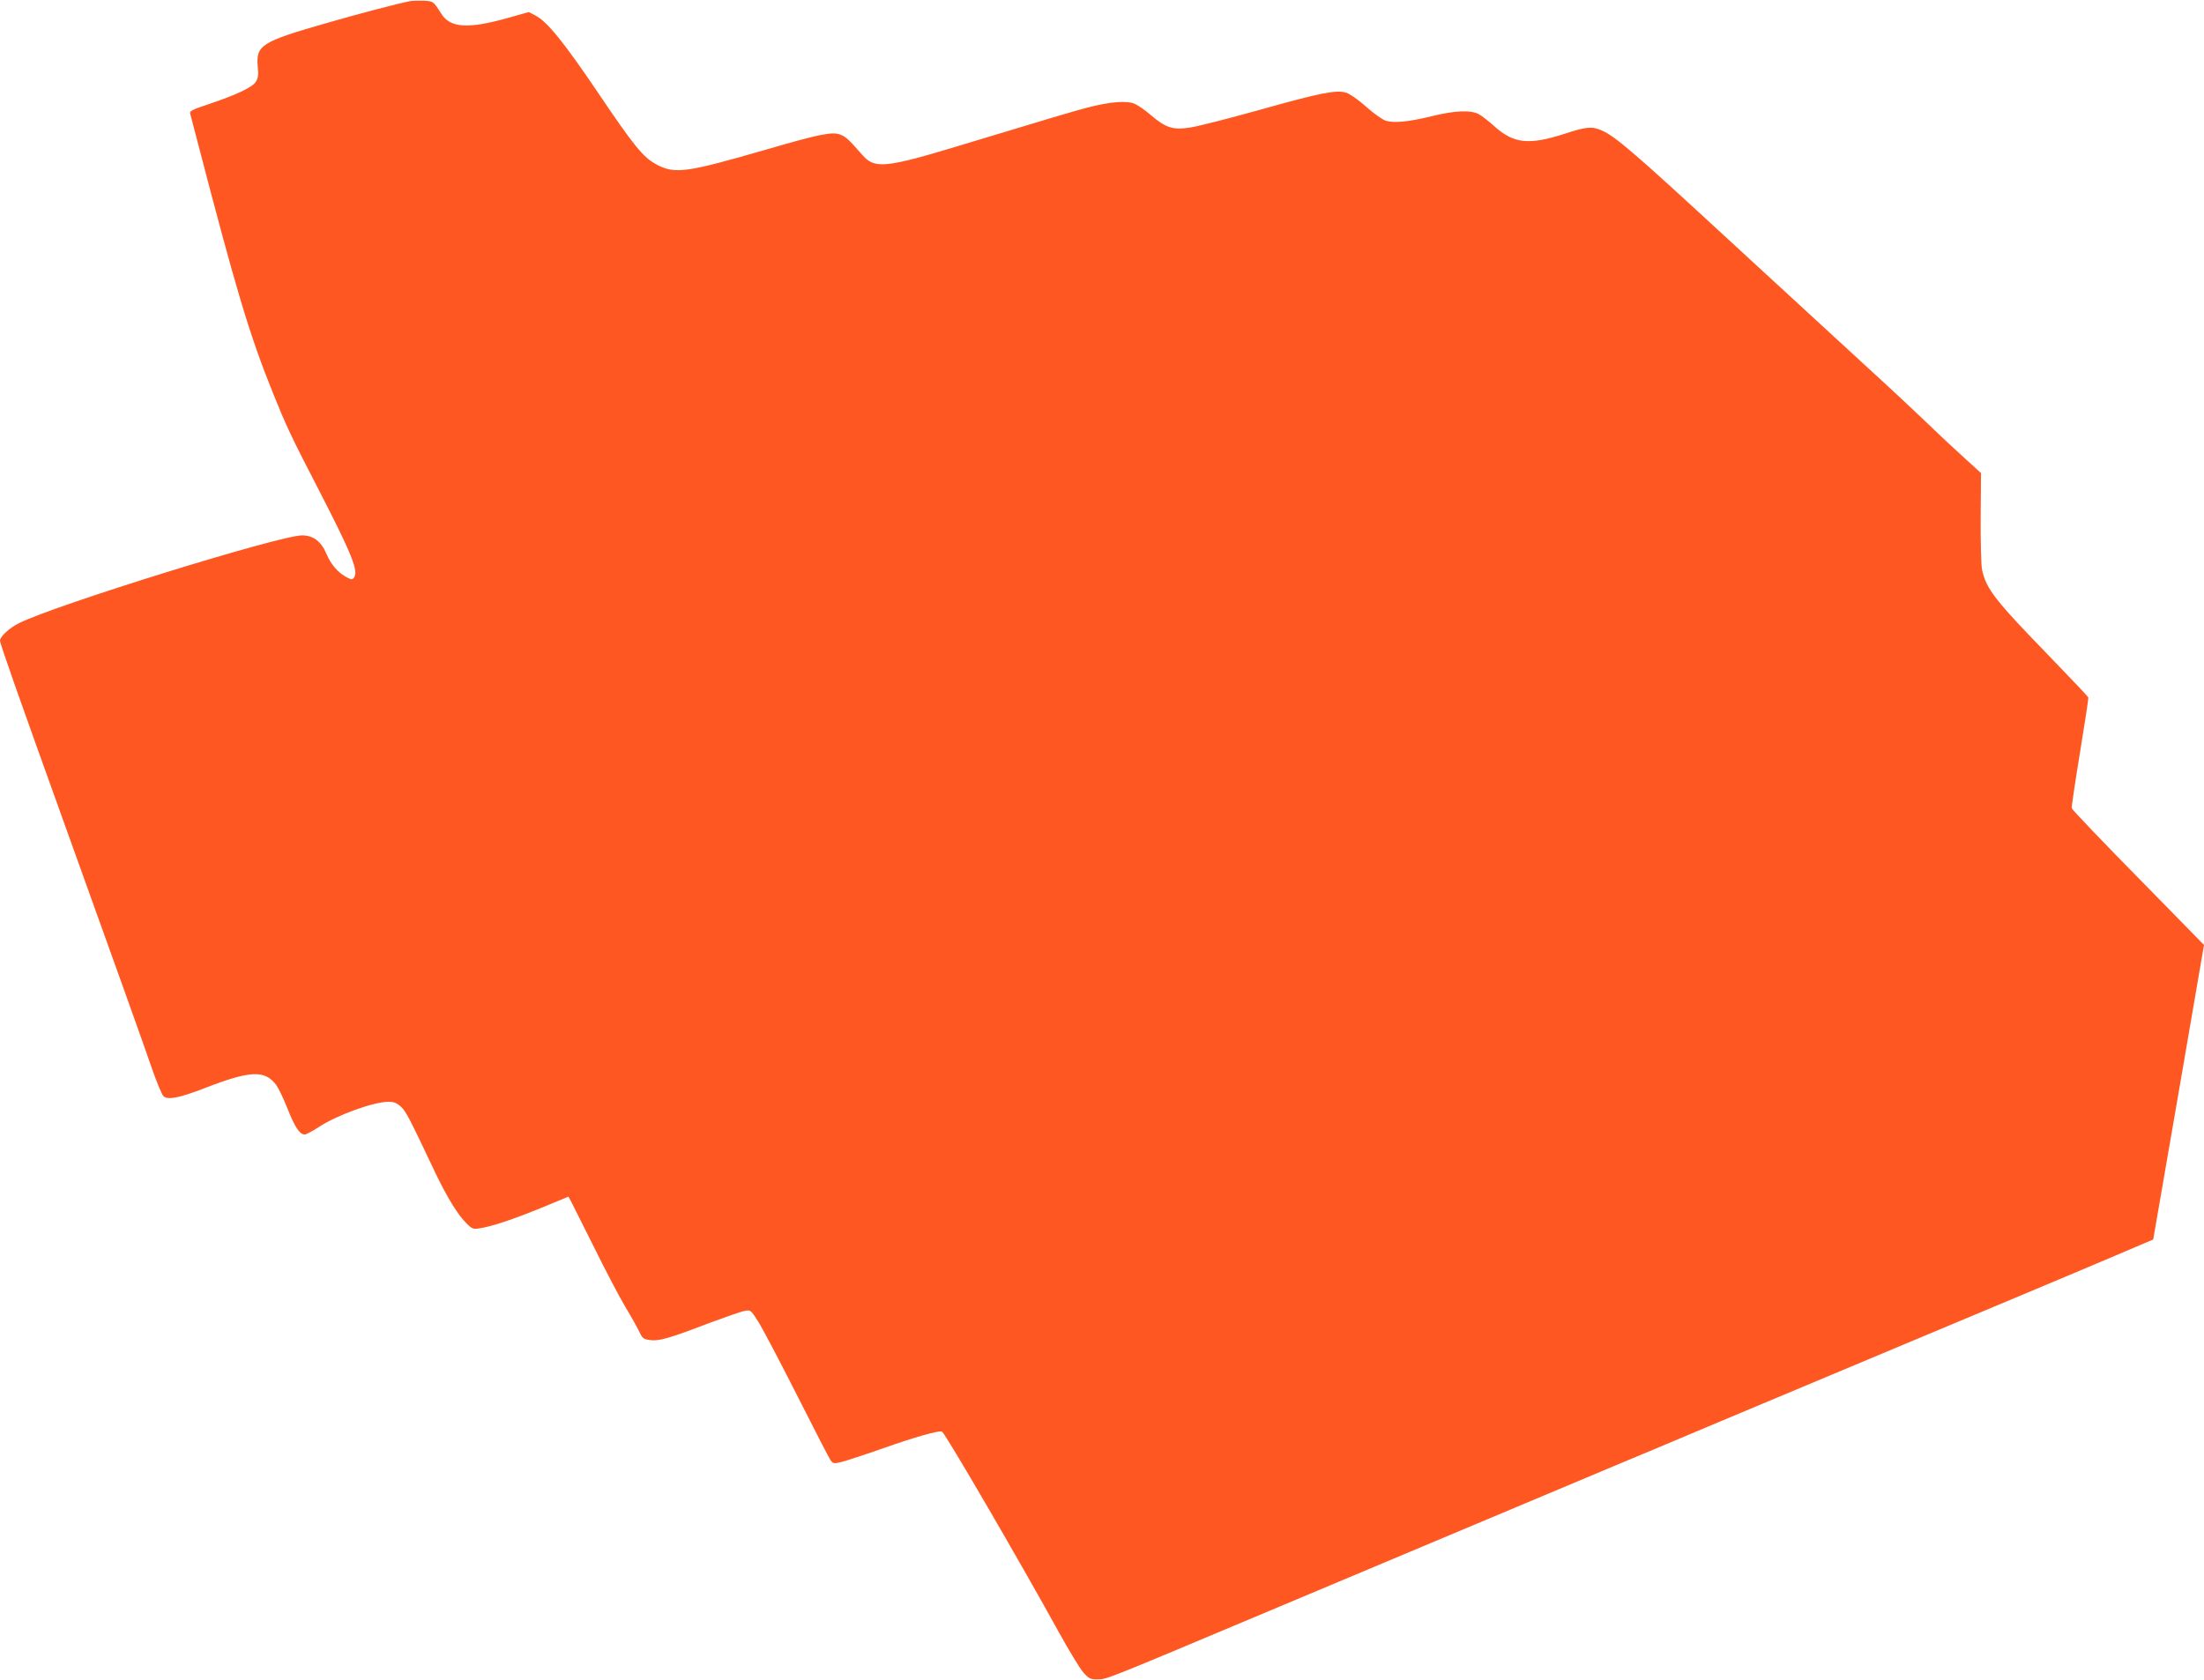
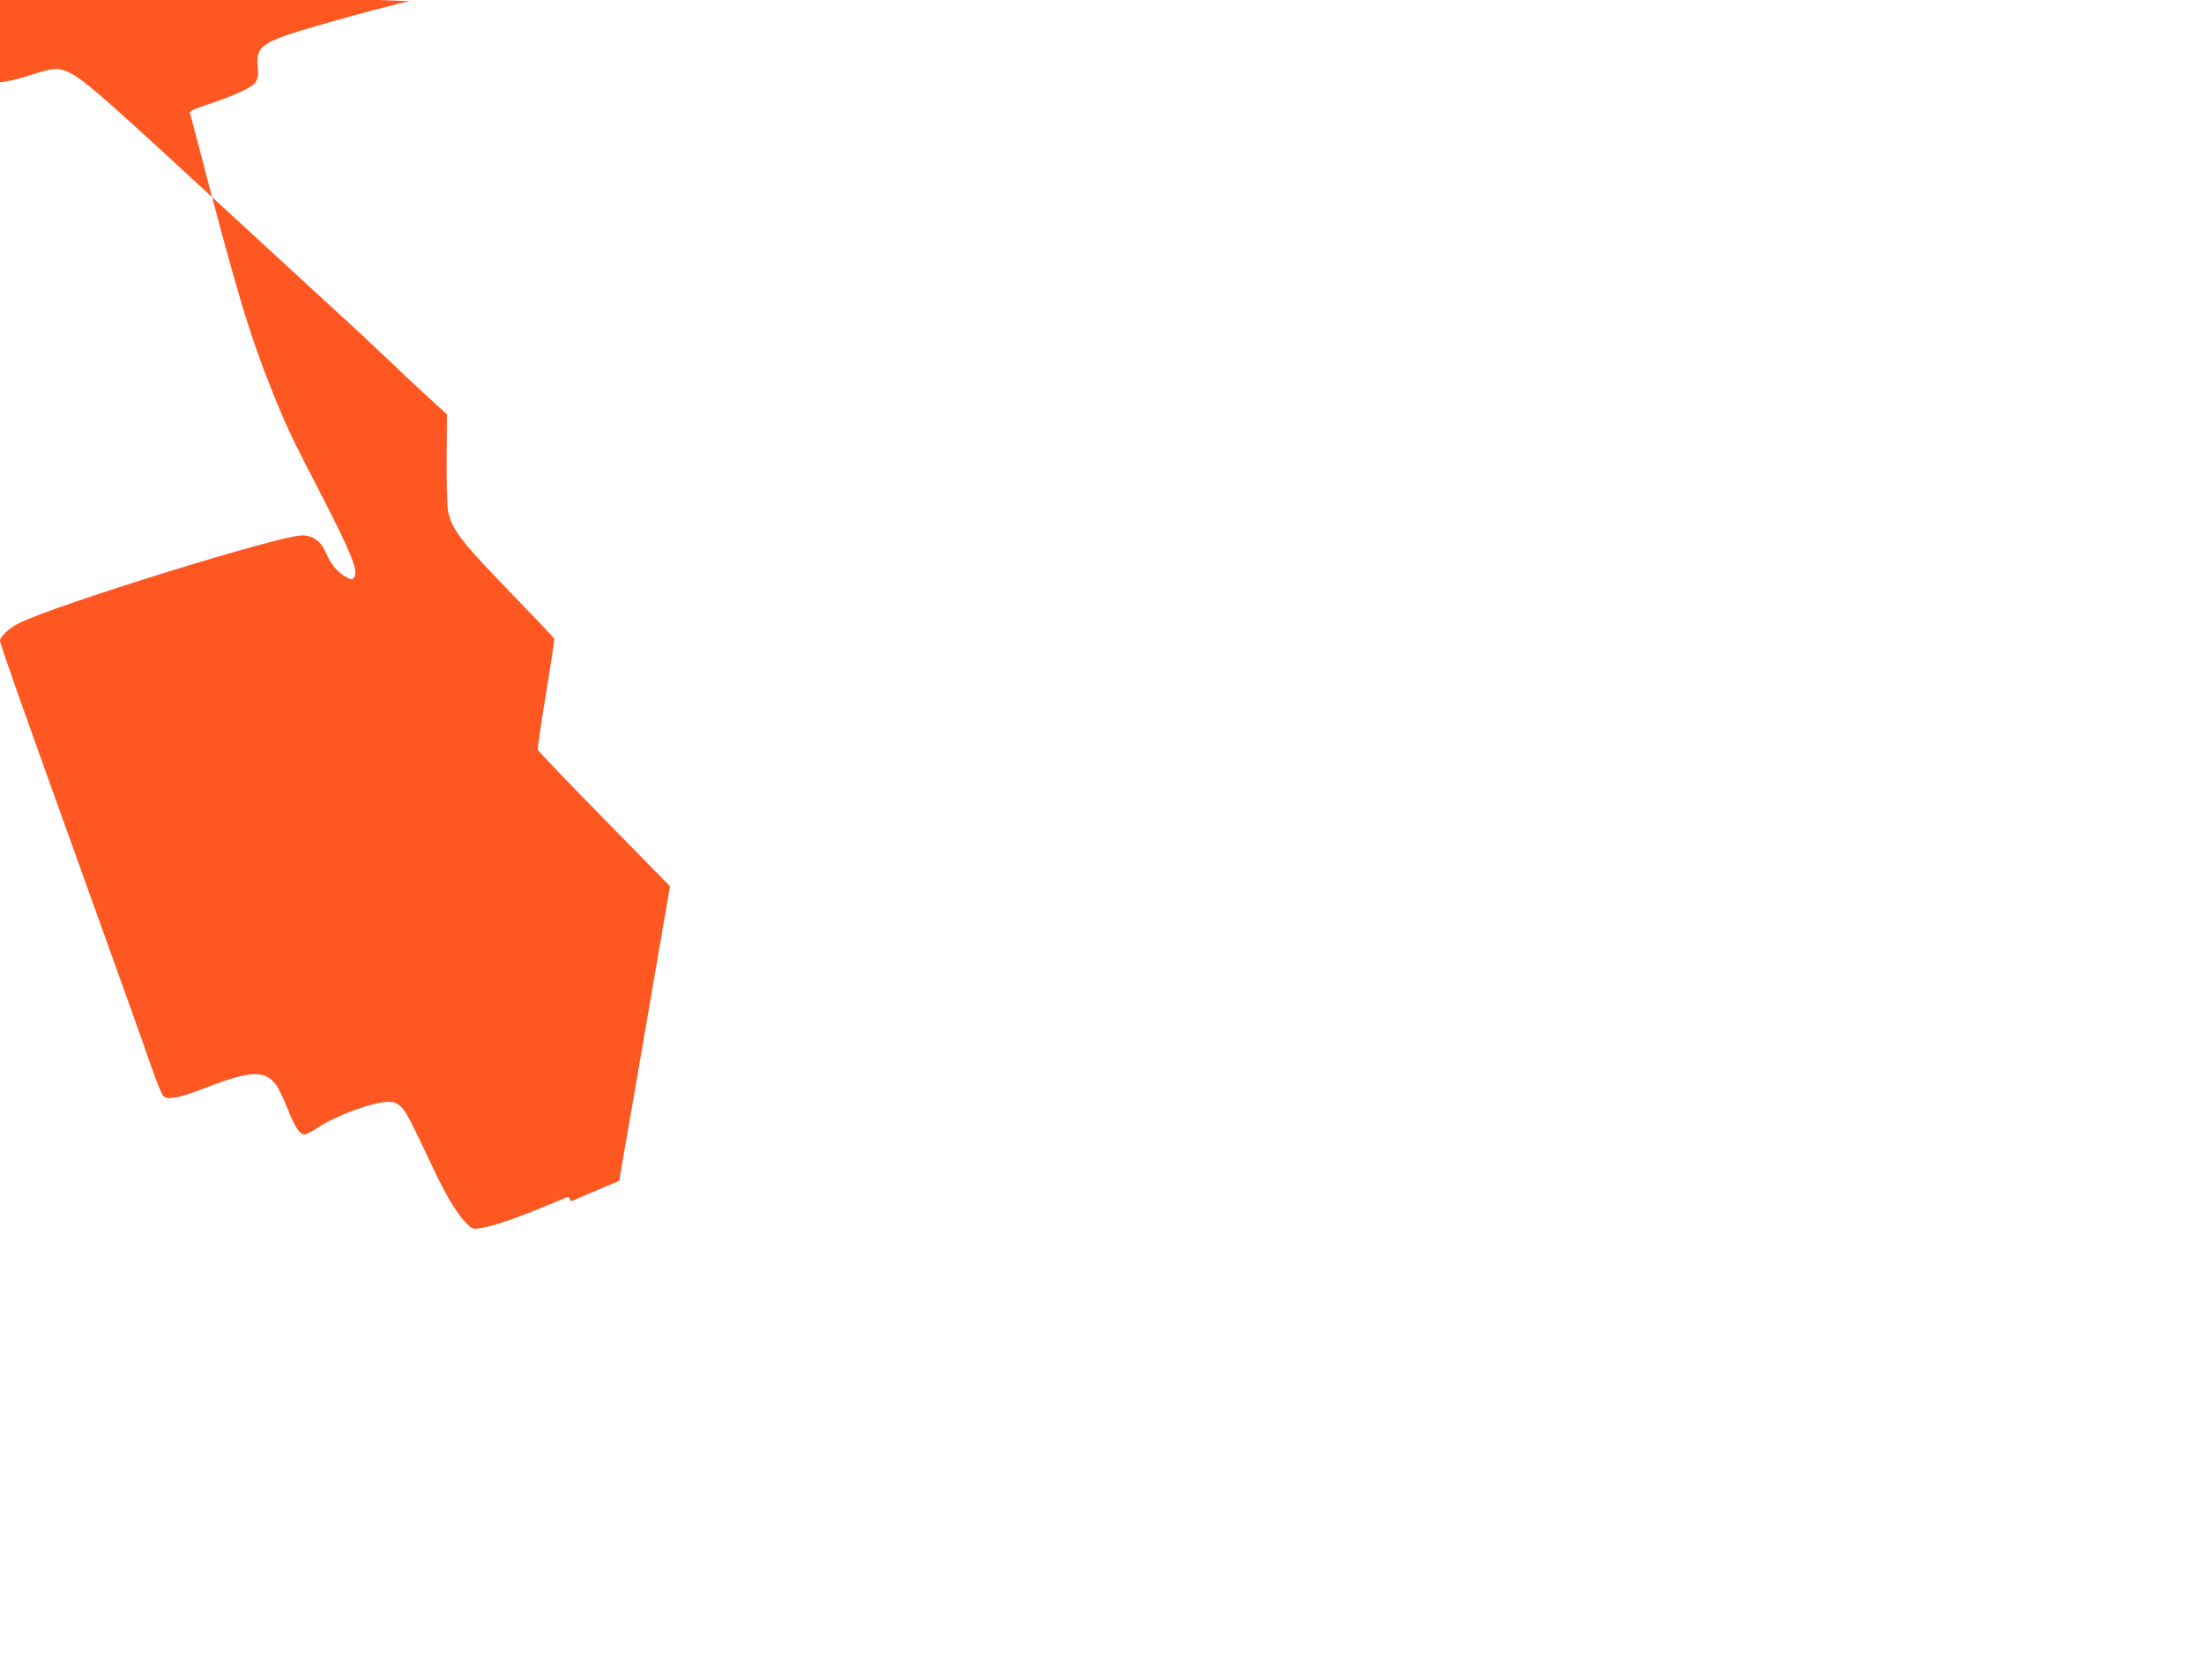
<svg xmlns="http://www.w3.org/2000/svg" version="1.0" width="1280pt" height="976pt" viewBox="0 0 1280 976" preserveAspectRatio="xMidYMid meet">
  <g transform="translate(0,976) scale(0.1,-0.1)" fill="#ff5722" stroke="none">
-     <path d="M2380 9753 c-67 -13 -286 -70 -473 -124 -392 -112 -421 -131 -410 -257 5 -48 2 -67 -12 -88 -20 -32 -118 -77 -273 -129 -91 -30 -112 -40 -108 -53 3 -10 21 -80 41 -157 230 -883 303 -1128 443 -1475 72 -179 107 -254 250 -530 204 -395 246 -497 218 -535 -10 -13 -14 -13 -41 1 -51 26 -93 74 -120 139 -31 71 -76 105 -141 105 -130 0 -1433 -404 -1644 -510 -55 -27 -110 -78 -110 -101 0 -18 100 -302 383 -1089 301 -836 451 -1256 502 -1404 27 -76 55 -145 64 -153 24 -24 92 -11 239 46 265 103 349 107 416 19 13 -18 43 -80 66 -138 42 -107 71 -150 99 -150 9 0 47 20 85 45 106 69 317 145 402 145 32 0 49 -7 73 -29 29 -27 49 -66 199 -383 68 -142 132 -247 183 -296 30 -30 38 -33 74 -27 70 10 197 53 359 119 l157 65 15 -27 c8 -15 68 -135 134 -267 65 -132 147 -288 182 -347 35 -58 72 -124 82 -146 16 -35 23 -41 60 -46 50 -8 111 9 348 100 92 34 183 66 202 69 35 7 36 6 79 -61 24 -38 126 -231 226 -429 100 -198 188 -369 196 -379 14 -18 19 -19 67 -7 29 8 134 42 233 77 192 68 332 107 346 98 20 -12 457 -763 680 -1168 57 -103 120 -207 140 -230 34 -38 41 -41 85 -41 53 1 36 -6 994 397 801 337 1775 746 1970 828 102 42 394 165 650 273 607 254 1413 593 1715 719 132 55 366 154 520 219 l280 119 148 856 147 855 -382 390 c-211 214 -384 396 -386 404 -2 8 20 154 48 325 28 171 50 314 48 319 -2 5 -103 112 -224 237 -321 331 -368 392 -393 504 -5 25 -9 161 -8 304 l2 258 -90 82 c-49 44 -149 137 -220 206 -72 69 -240 226 -375 349 -135 124 -489 450 -788 725 -536 495 -649 592 -727 627 -57 26 -91 24 -218 -18 -208 -67 -296 -58 -410 45 -31 28 -71 59 -89 69 -47 25 -140 21 -273 -12 -134 -33 -220 -41 -268 -26 -19 7 -71 43 -114 82 -46 41 -94 74 -116 81 -58 17 -148 -1 -508 -102 -176 -49 -355 -95 -399 -101 -98 -15 -139 -2 -226 72 -32 28 -75 58 -94 66 -46 20 -144 12 -275 -22 -93 -25 -189 -53 -740 -220 -429 -130 -494 -137 -564 -58 -82 93 -97 107 -128 120 -48 20 -120 5 -427 -84 -473 -137 -537 -146 -646 -87 -76 42 -129 107 -340 420 -194 287 -293 410 -361 444 l-38 20 -128 -36 c-226 -63 -328 -56 -380 26 -46 73 -46 73 -104 76 -30 1 -65 0 -79 -3z" />
+     <path d="M2380 9753 c-67 -13 -286 -70 -473 -124 -392 -112 -421 -131 -410 -257 5 -48 2 -67 -12 -88 -20 -32 -118 -77 -273 -129 -91 -30 -112 -40 -108 -53 3 -10 21 -80 41 -157 230 -883 303 -1128 443 -1475 72 -179 107 -254 250 -530 204 -395 246 -497 218 -535 -10 -13 -14 -13 -41 1 -51 26 -93 74 -120 139 -31 71 -76 105 -141 105 -130 0 -1433 -404 -1644 -510 -55 -27 -110 -78 -110 -101 0 -18 100 -302 383 -1089 301 -836 451 -1256 502 -1404 27 -76 55 -145 64 -153 24 -24 92 -11 239 46 265 103 349 107 416 19 13 -18 43 -80 66 -138 42 -107 71 -150 99 -150 9 0 47 20 85 45 106 69 317 145 402 145 32 0 49 -7 73 -29 29 -27 49 -66 199 -383 68 -142 132 -247 183 -296 30 -30 38 -33 74 -27 70 10 197 53 359 119 l157 65 15 -27 l280 119 148 856 147 855 -382 390 c-211 214 -384 396 -386 404 -2 8 20 154 48 325 28 171 50 314 48 319 -2 5 -103 112 -224 237 -321 331 -368 392 -393 504 -5 25 -9 161 -8 304 l2 258 -90 82 c-49 44 -149 137 -220 206 -72 69 -240 226 -375 349 -135 124 -489 450 -788 725 -536 495 -649 592 -727 627 -57 26 -91 24 -218 -18 -208 -67 -296 -58 -410 45 -31 28 -71 59 -89 69 -47 25 -140 21 -273 -12 -134 -33 -220 -41 -268 -26 -19 7 -71 43 -114 82 -46 41 -94 74 -116 81 -58 17 -148 -1 -508 -102 -176 -49 -355 -95 -399 -101 -98 -15 -139 -2 -226 72 -32 28 -75 58 -94 66 -46 20 -144 12 -275 -22 -93 -25 -189 -53 -740 -220 -429 -130 -494 -137 -564 -58 -82 93 -97 107 -128 120 -48 20 -120 5 -427 -84 -473 -137 -537 -146 -646 -87 -76 42 -129 107 -340 420 -194 287 -293 410 -361 444 l-38 20 -128 -36 c-226 -63 -328 -56 -380 26 -46 73 -46 73 -104 76 -30 1 -65 0 -79 -3z" />
  </g>
</svg>